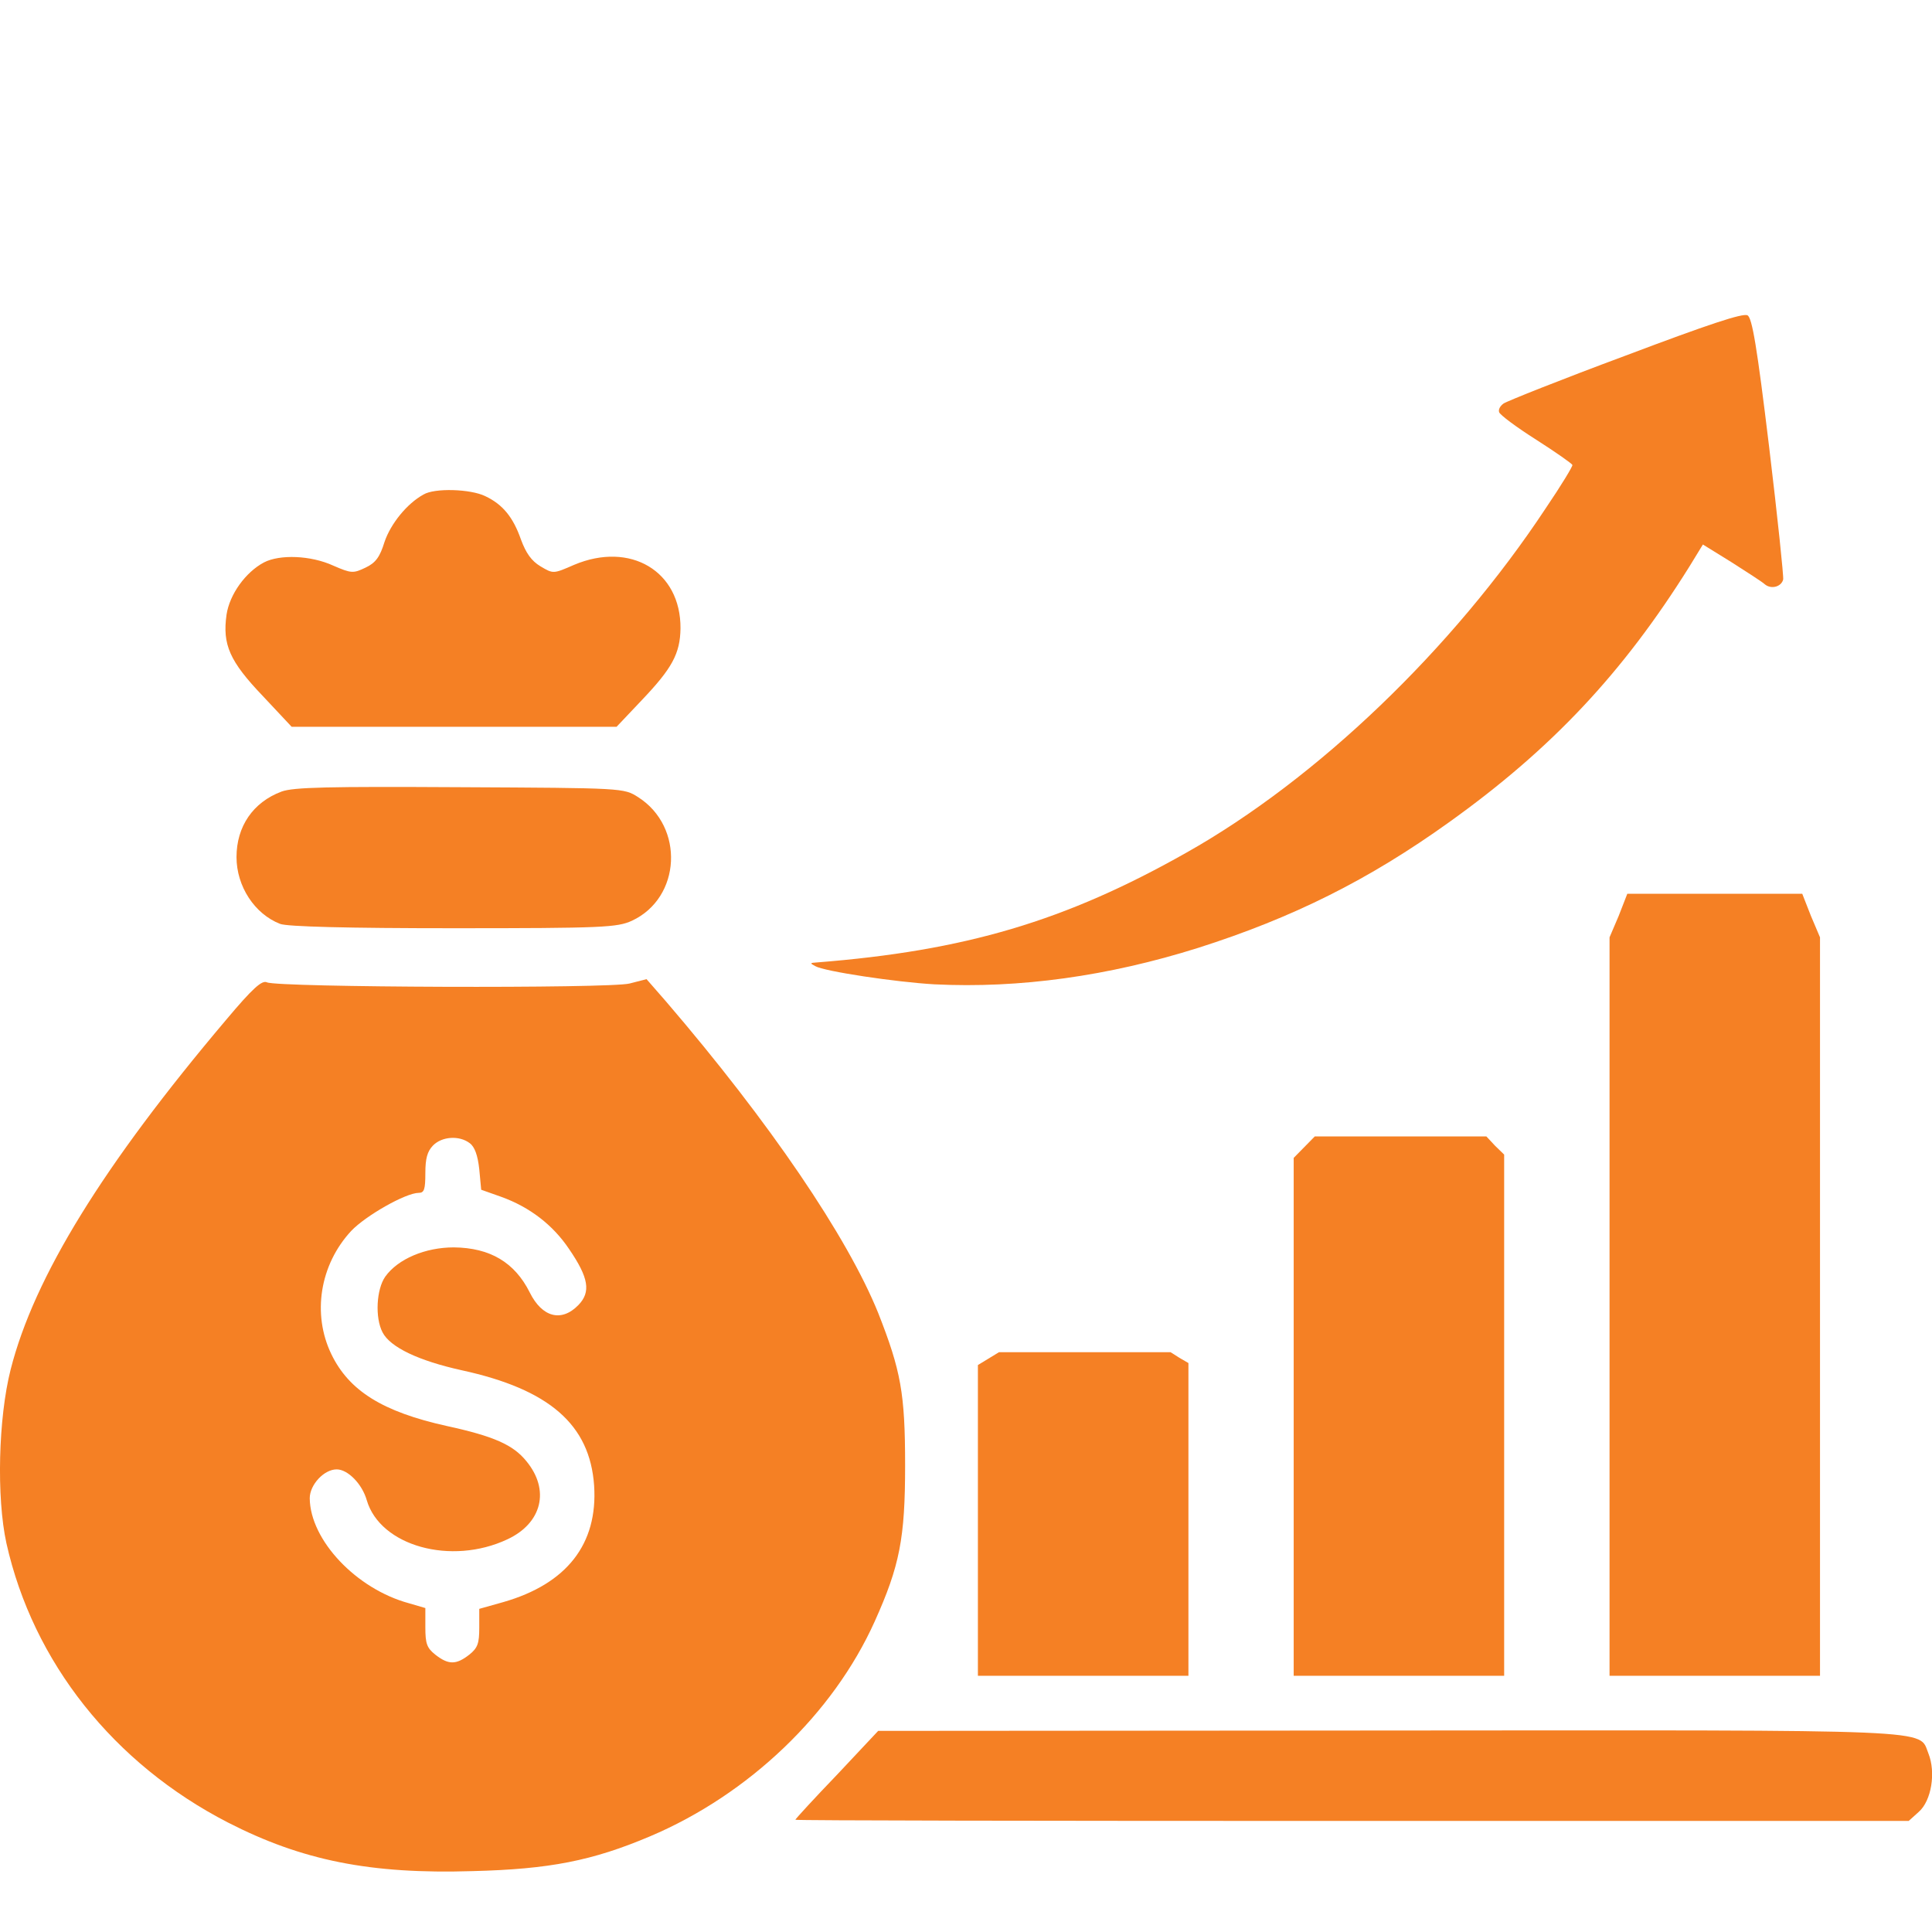
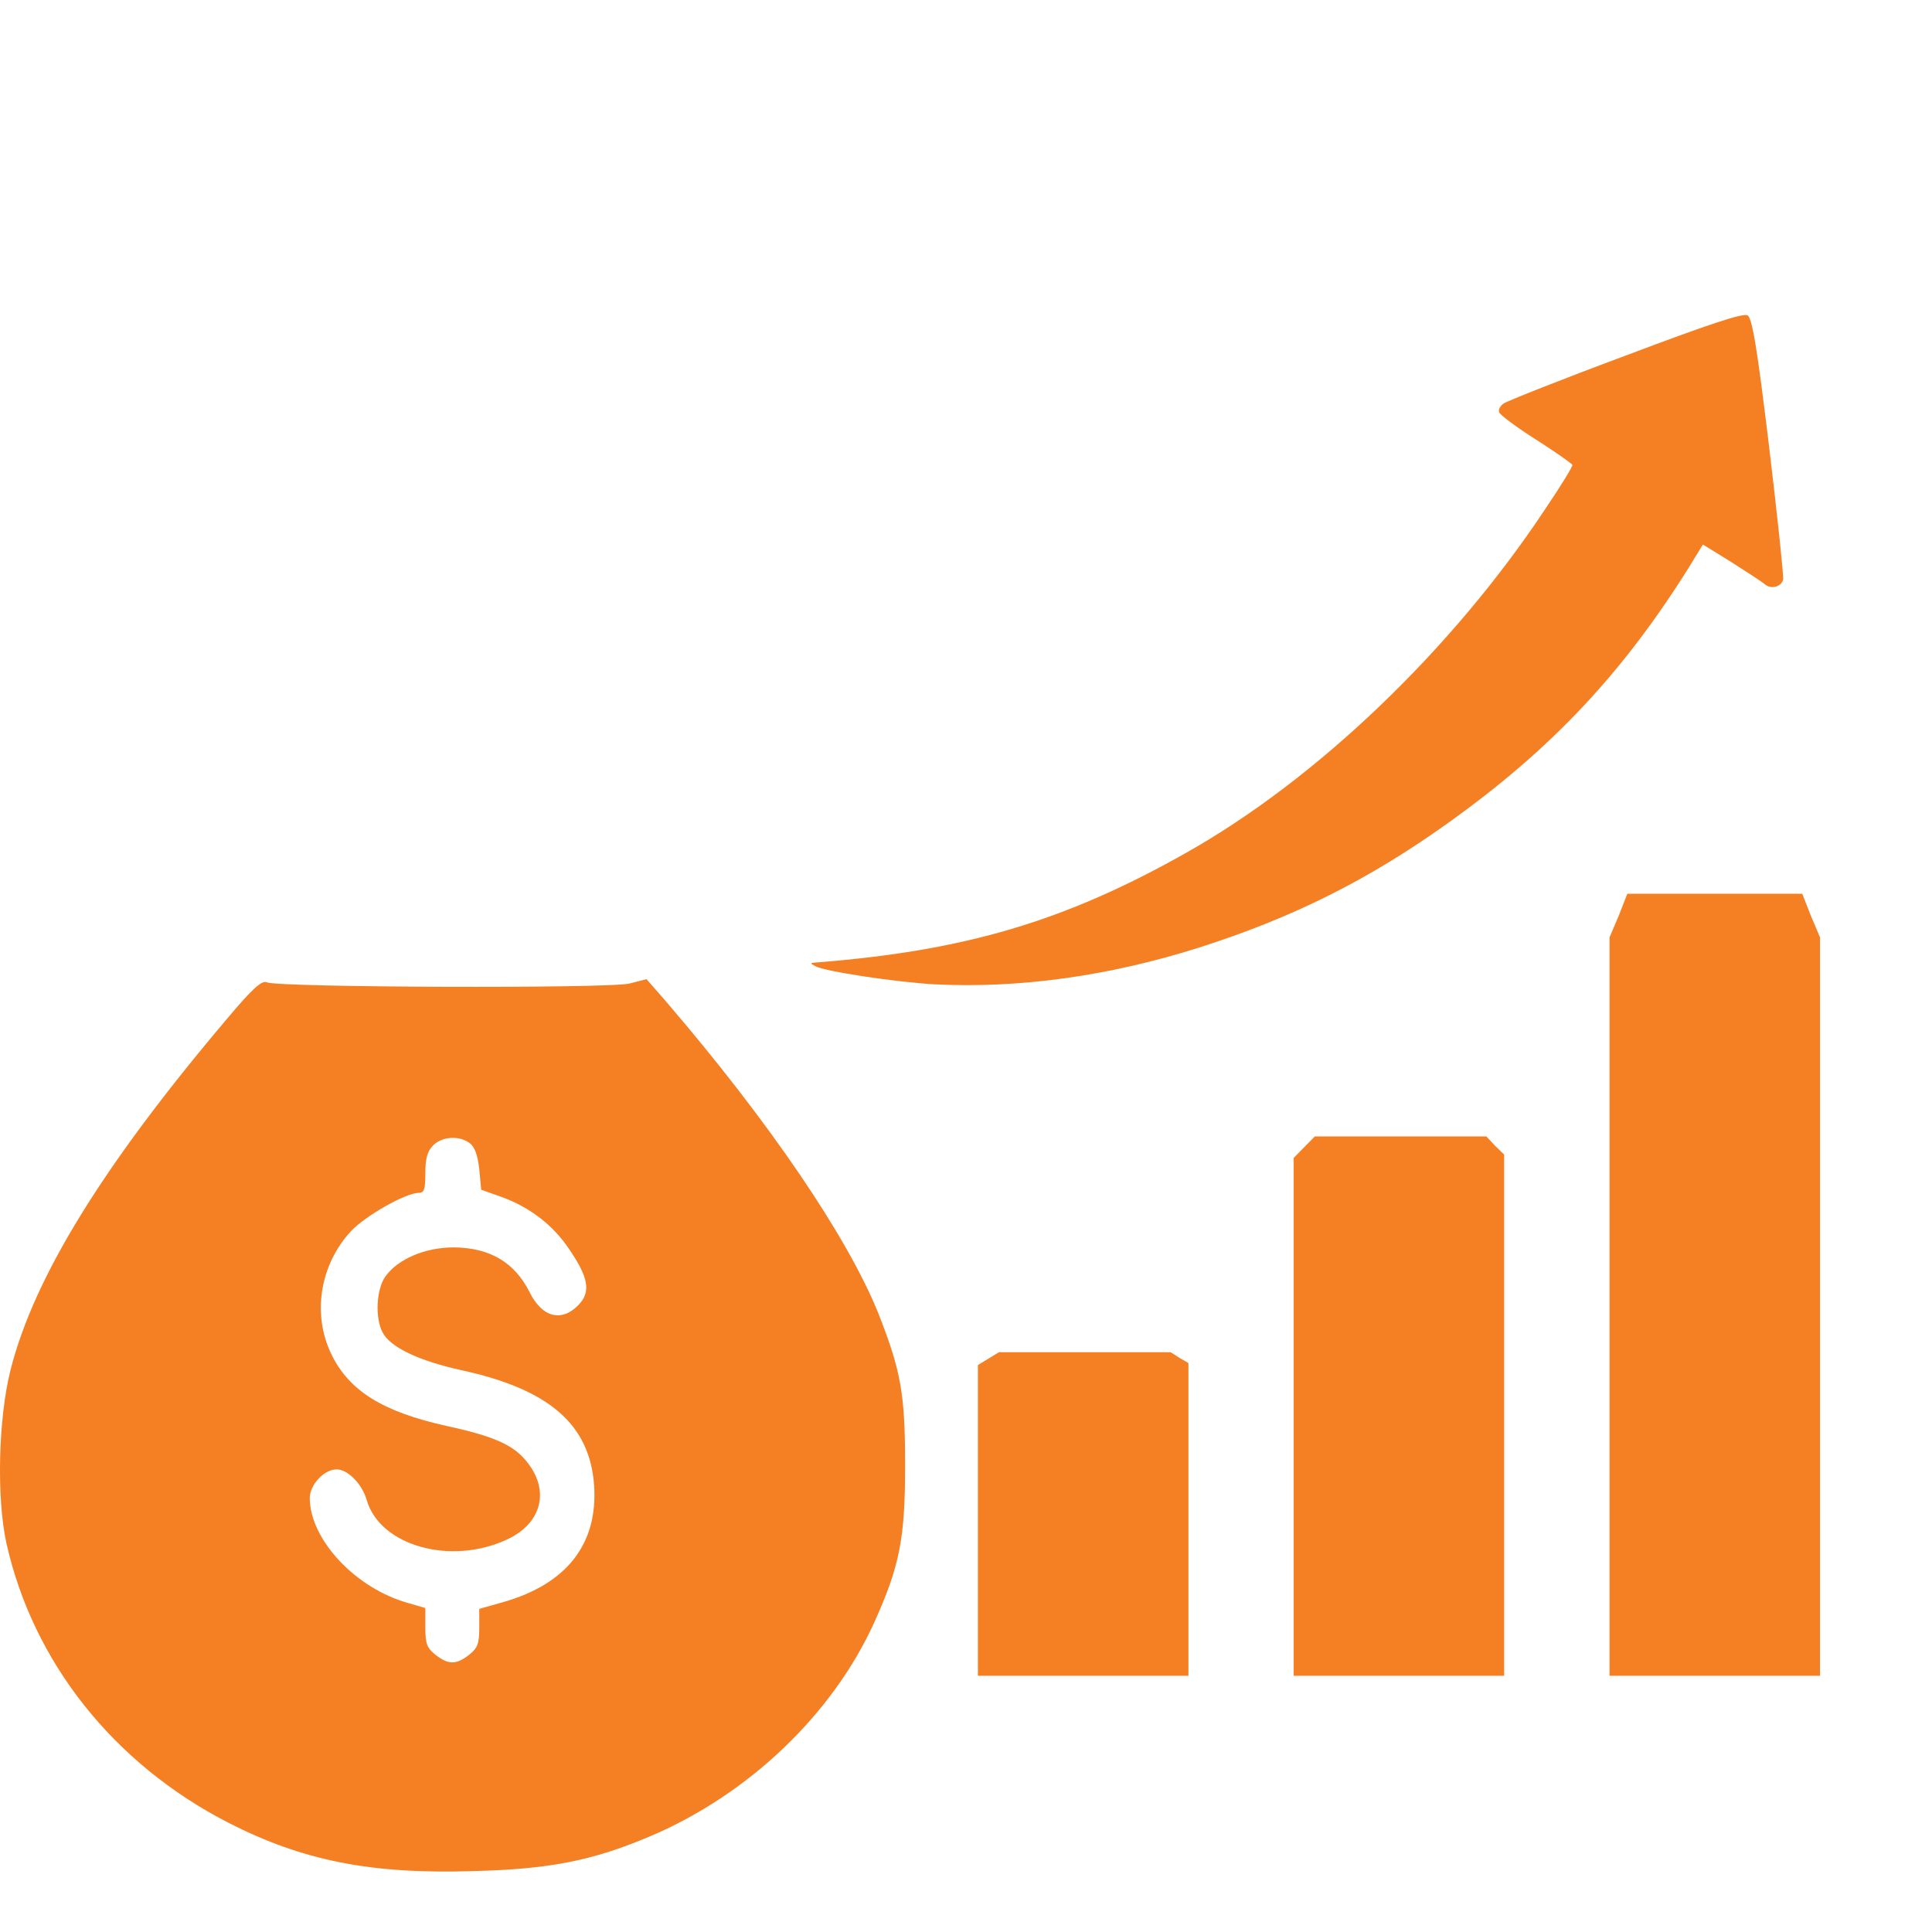
<svg xmlns="http://www.w3.org/2000/svg" width="31" height="31" viewBox="0 0 31 31" fill="none">
  <path d="M13.081 15.502C13.227 15.587 14.377 15.759 14.993 15.794C16.357 15.862 17.787 15.662 19.222 15.21C20.744 14.726 21.965 14.116 23.25 13.194C24.9 12.014 26.041 10.796 27.106 9.093L27.324 8.737L27.783 9.021C28.028 9.178 28.278 9.337 28.322 9.379C28.423 9.458 28.581 9.416 28.612 9.299C28.622 9.256 28.522 8.297 28.386 7.166C28.192 5.561 28.114 5.1 28.04 5.06C27.966 5.02 27.416 5.203 26.078 5.708C25.052 6.089 24.173 6.44 24.125 6.475C24.068 6.517 24.041 6.57 24.054 6.613C24.067 6.657 24.333 6.855 24.65 7.056C24.963 7.256 25.224 7.439 25.23 7.461C25.239 7.478 25.048 7.793 24.803 8.154C23.31 10.414 21.128 12.504 19.035 13.682C17.09 14.782 15.483 15.256 13.105 15.443C12.995 15.45 12.993 15.455 13.081 15.502Z" fill="#F58024" />
-   <path d="M6.795 7.935C6.529 8.081 6.269 8.404 6.17 8.695C6.096 8.936 6.028 9.031 5.867 9.107C5.669 9.202 5.638 9.202 5.348 9.076C4.989 8.911 4.488 8.892 4.234 9.025C3.938 9.183 3.684 9.538 3.635 9.862C3.567 10.343 3.684 10.61 4.216 11.167L4.68 11.662H7.289H9.893L10.301 11.231C10.783 10.724 10.913 10.489 10.919 10.083C10.925 9.164 10.115 8.683 9.212 9.063C8.878 9.209 8.878 9.209 8.674 9.088C8.526 9 8.439 8.873 8.359 8.657C8.235 8.302 8.068 8.093 7.784 7.96C7.549 7.846 6.974 7.827 6.795 7.935Z" fill="#F58024" />
-   <path d="M4.518 12.701C4.061 12.872 3.795 13.259 3.795 13.753C3.795 14.222 4.086 14.666 4.494 14.824C4.605 14.869 5.582 14.894 7.276 14.894C9.682 14.894 9.904 14.881 10.139 14.774C10.931 14.406 10.986 13.265 10.238 12.79C10.009 12.644 10.003 12.644 7.381 12.631C5.267 12.619 4.71 12.631 4.518 12.701Z" fill="#F58024" />
  <path d="M3.628 16.364C1.655 18.697 0.548 20.491 0.171 21.974C-0.027 22.753 -0.058 24.027 0.103 24.762C0.53 26.67 1.822 28.299 3.659 29.244C4.846 29.852 5.94 30.074 7.585 30.023C8.816 29.992 9.502 29.858 10.43 29.465C12.013 28.794 13.367 27.501 14.035 26.017C14.437 25.124 14.523 24.68 14.523 23.514C14.523 22.354 14.455 21.993 14.091 21.067C13.596 19.844 12.353 18.012 10.69 16.073L10.374 15.711L10.102 15.781C9.78 15.864 4.444 15.845 4.283 15.762C4.203 15.724 4.054 15.857 3.628 16.364ZM7.536 18.342C7.616 18.399 7.666 18.538 7.69 18.76L7.721 19.09L8.043 19.204C8.5 19.369 8.871 19.654 9.131 20.041C9.447 20.503 9.484 20.731 9.28 20.941C9.008 21.22 8.698 21.137 8.5 20.738C8.259 20.256 7.864 20.021 7.282 20.015C6.825 20.015 6.386 20.199 6.182 20.484C6.039 20.687 6.015 21.143 6.138 21.378C6.262 21.619 6.72 21.834 7.406 21.986C8.81 22.291 9.465 22.855 9.533 23.837C9.595 24.775 9.094 25.415 8.074 25.707L7.69 25.815V26.119C7.69 26.366 7.666 26.442 7.53 26.55C7.319 26.715 7.196 26.715 6.985 26.55C6.849 26.442 6.825 26.372 6.825 26.113V25.802L6.565 25.726C5.718 25.498 4.976 24.712 4.97 24.04C4.97 23.825 5.198 23.577 5.402 23.577C5.582 23.577 5.811 23.812 5.885 24.072C6.101 24.807 7.239 25.124 8.142 24.699C8.698 24.439 8.828 23.907 8.445 23.444C8.235 23.184 7.925 23.045 7.165 22.88C6.138 22.652 5.6 22.316 5.316 21.727C5.007 21.086 5.13 20.294 5.637 19.749C5.866 19.508 6.509 19.14 6.72 19.14C6.806 19.14 6.825 19.084 6.825 18.824C6.825 18.589 6.856 18.475 6.948 18.38C7.091 18.234 7.369 18.215 7.536 18.342Z" fill="#F58024" />
  <path d="M20.927 18.407L20.758 18.579V22.734V26.889H22.446H24.135V22.71V18.526L23.989 18.384L23.85 18.235H22.476H21.096L20.927 18.407Z" fill="#F58024" />
  <path d="M15.86 21.8L15.691 21.903V24.396V26.889H17.38H19.069V24.382V21.871L18.923 21.786L18.783 21.697H17.409H16.029L15.86 21.8Z" fill="#F58024" />
  <path d="M25.972 14.698L25.826 15.04V20.972V26.889H27.515H29.203V20.972V15.04L29.058 14.698L28.918 14.341H27.515H26.111L25.972 14.698Z" fill="#F58024" />
-   <path d="M13.43 28.477C13.059 28.863 12.762 29.187 12.762 29.199C12.762 29.212 16.781 29.218 21.691 29.218H30.626L30.787 29.073C30.991 28.895 31.065 28.439 30.942 28.134C30.781 27.741 31.238 27.761 22.272 27.767L14.091 27.773L13.43 28.477Z" fill="#F58024" />
</svg>